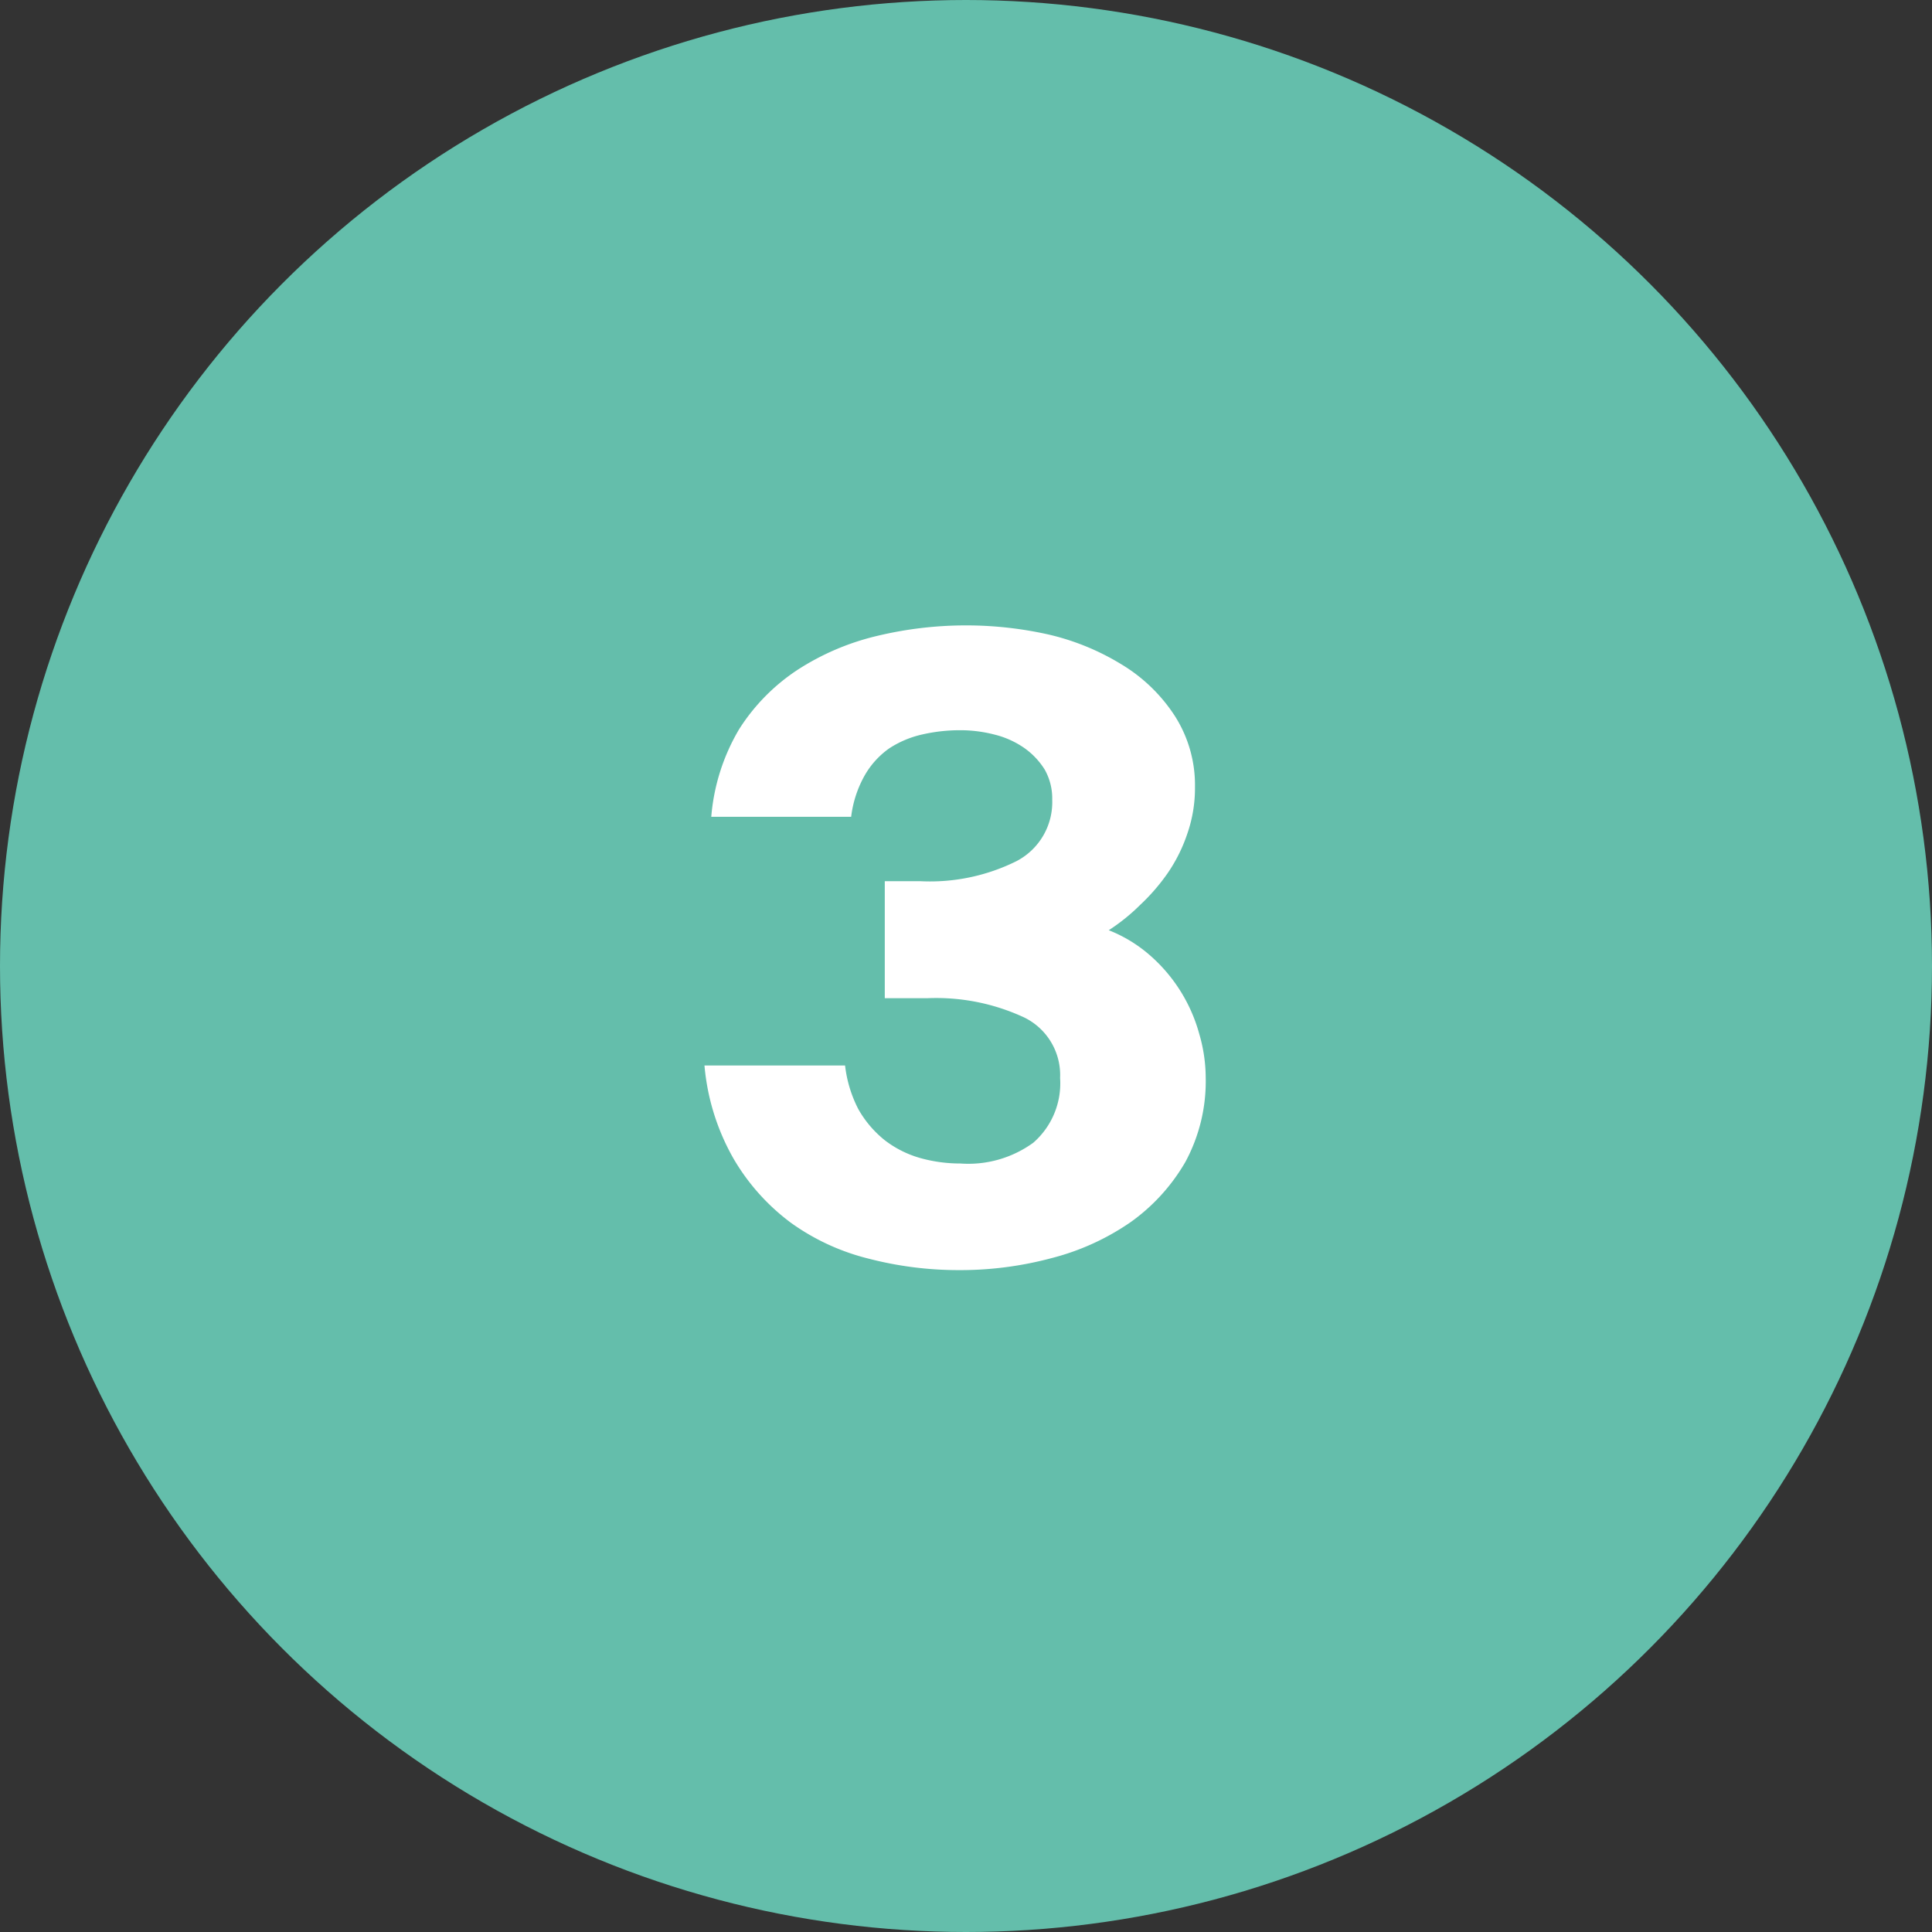
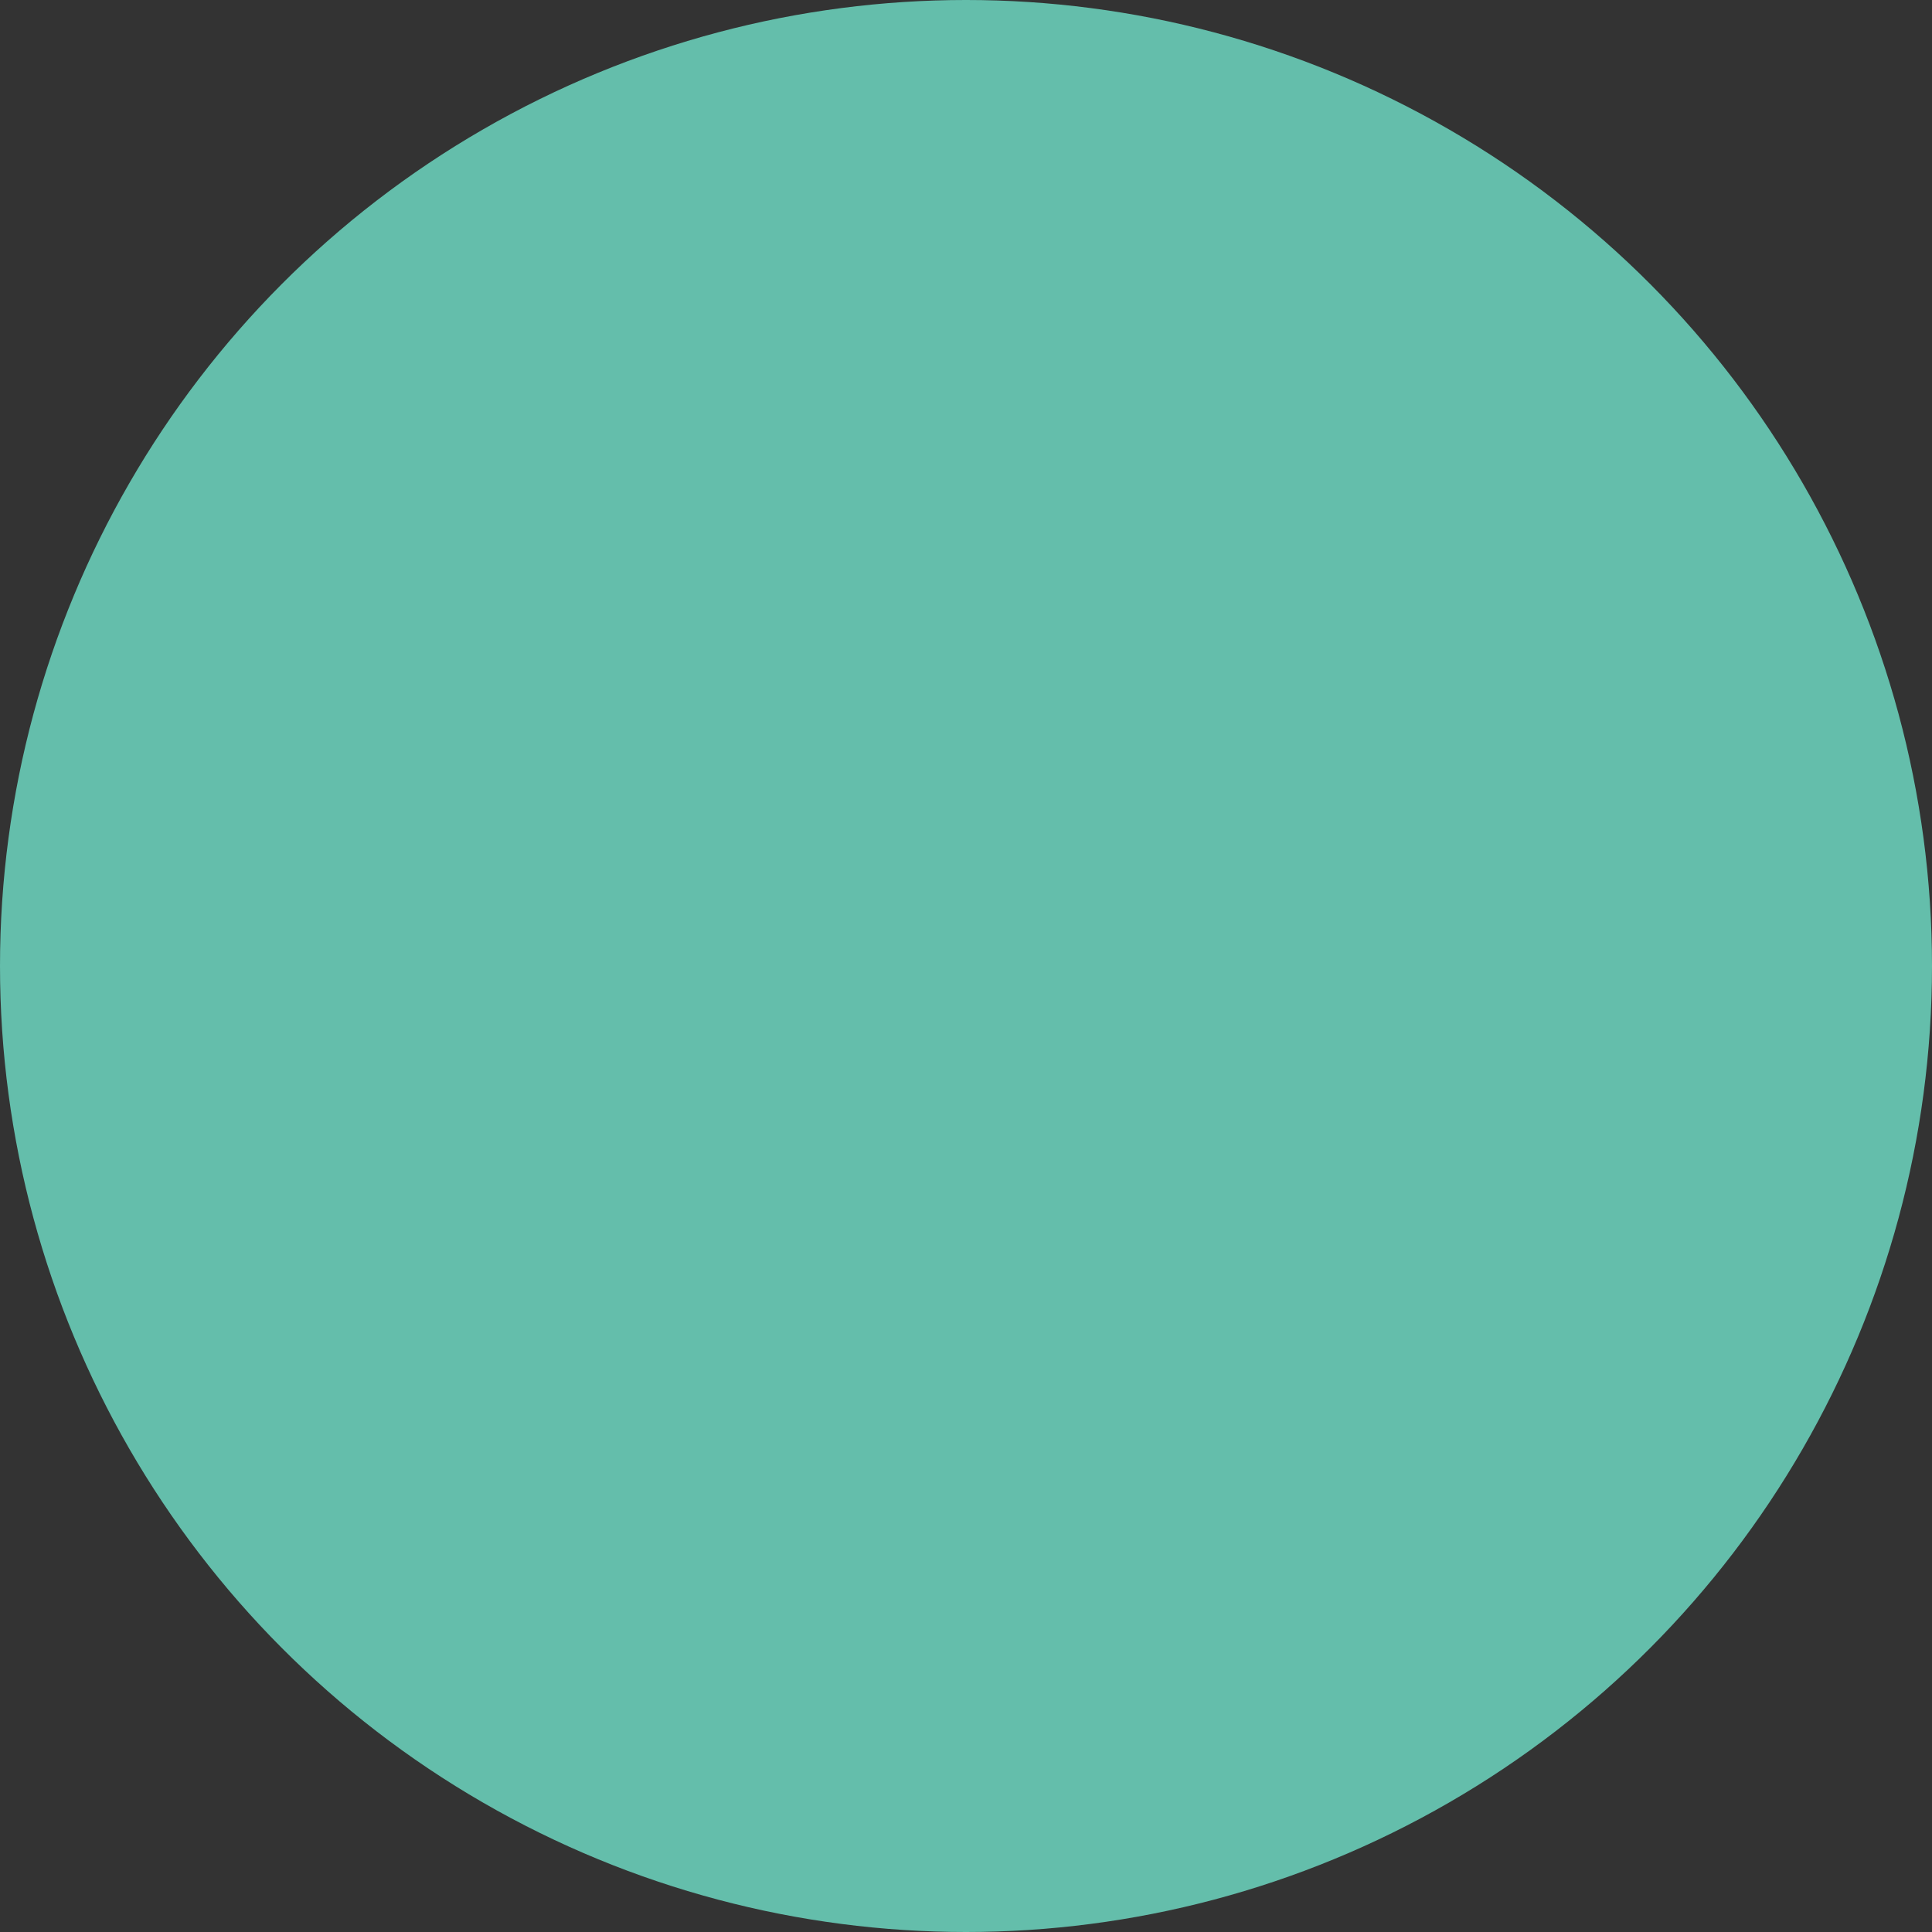
<svg xmlns="http://www.w3.org/2000/svg" id="Capa_1" data-name="Capa 1" viewBox="0 0 54 54">
  <rect x="0" y="0" width="54" height="54" fill="#333333" stroke="none" />
  <defs>
    <style>.cls-1{fill:#64beab;}.cls-2{fill:#fff;}</style>
  </defs>
  <circle class="cls-1" cx="27" cy="27" r="27" />
-   <path class="cls-2" d="M28.89,31.94a2.2,2.2,0,0,0,.75-1.81,1.79,1.79,0,0,0-1-1.69,5.83,5.83,0,0,0-2.71-.54H24.74V24.63h1a5.43,5.43,0,0,0,2.68-.56,1.86,1.86,0,0,0,1-1.72,1.64,1.64,0,0,0-.21-.84,2.1,2.1,0,0,0-.58-.61,2.51,2.51,0,0,0-.83-.37,3.81,3.81,0,0,0-.95-.12,4.74,4.74,0,0,0-1.07.12,2.81,2.81,0,0,0-.92.39,2.35,2.35,0,0,0-.68.75,3.11,3.11,0,0,0-.38,1.16H19.89a5.71,5.71,0,0,1,.78-2.45,5.54,5.54,0,0,1,1.62-1.65,7.08,7.08,0,0,1,2.21-.95,10.64,10.64,0,0,1,2.54-.3,10.53,10.53,0,0,1,2.3.26,6.87,6.87,0,0,1,2,.82A4.61,4.61,0,0,1,32.84,20a3.59,3.59,0,0,1,.57,2,3.88,3.88,0,0,1-.21,1.29,4.42,4.42,0,0,1-.55,1.11,5.6,5.6,0,0,1-.78.9A5.38,5.38,0,0,1,31,26a3.94,3.94,0,0,1,1.15.7,4.49,4.49,0,0,1,1.38,2.2,4.4,4.4,0,0,1,.18,1.22,4.74,4.74,0,0,1-.57,2.36,5.35,5.35,0,0,1-1.53,1.68,6.87,6.87,0,0,1-2.19,1,9.86,9.86,0,0,1-2.62.34,10,10,0,0,1-2.51-.32,6.32,6.32,0,0,1-2.17-1,6,6,0,0,1-1.61-1.8,6.37,6.37,0,0,1-.81-2.6h3.93A3.54,3.54,0,0,0,24,31a3,3,0,0,0,.74.87,2.93,2.93,0,0,0,1,.5,4.13,4.13,0,0,0,1.11.15A3.09,3.09,0,0,0,28.89,31.94Z" transform="translate(-0.01)" />
</svg>